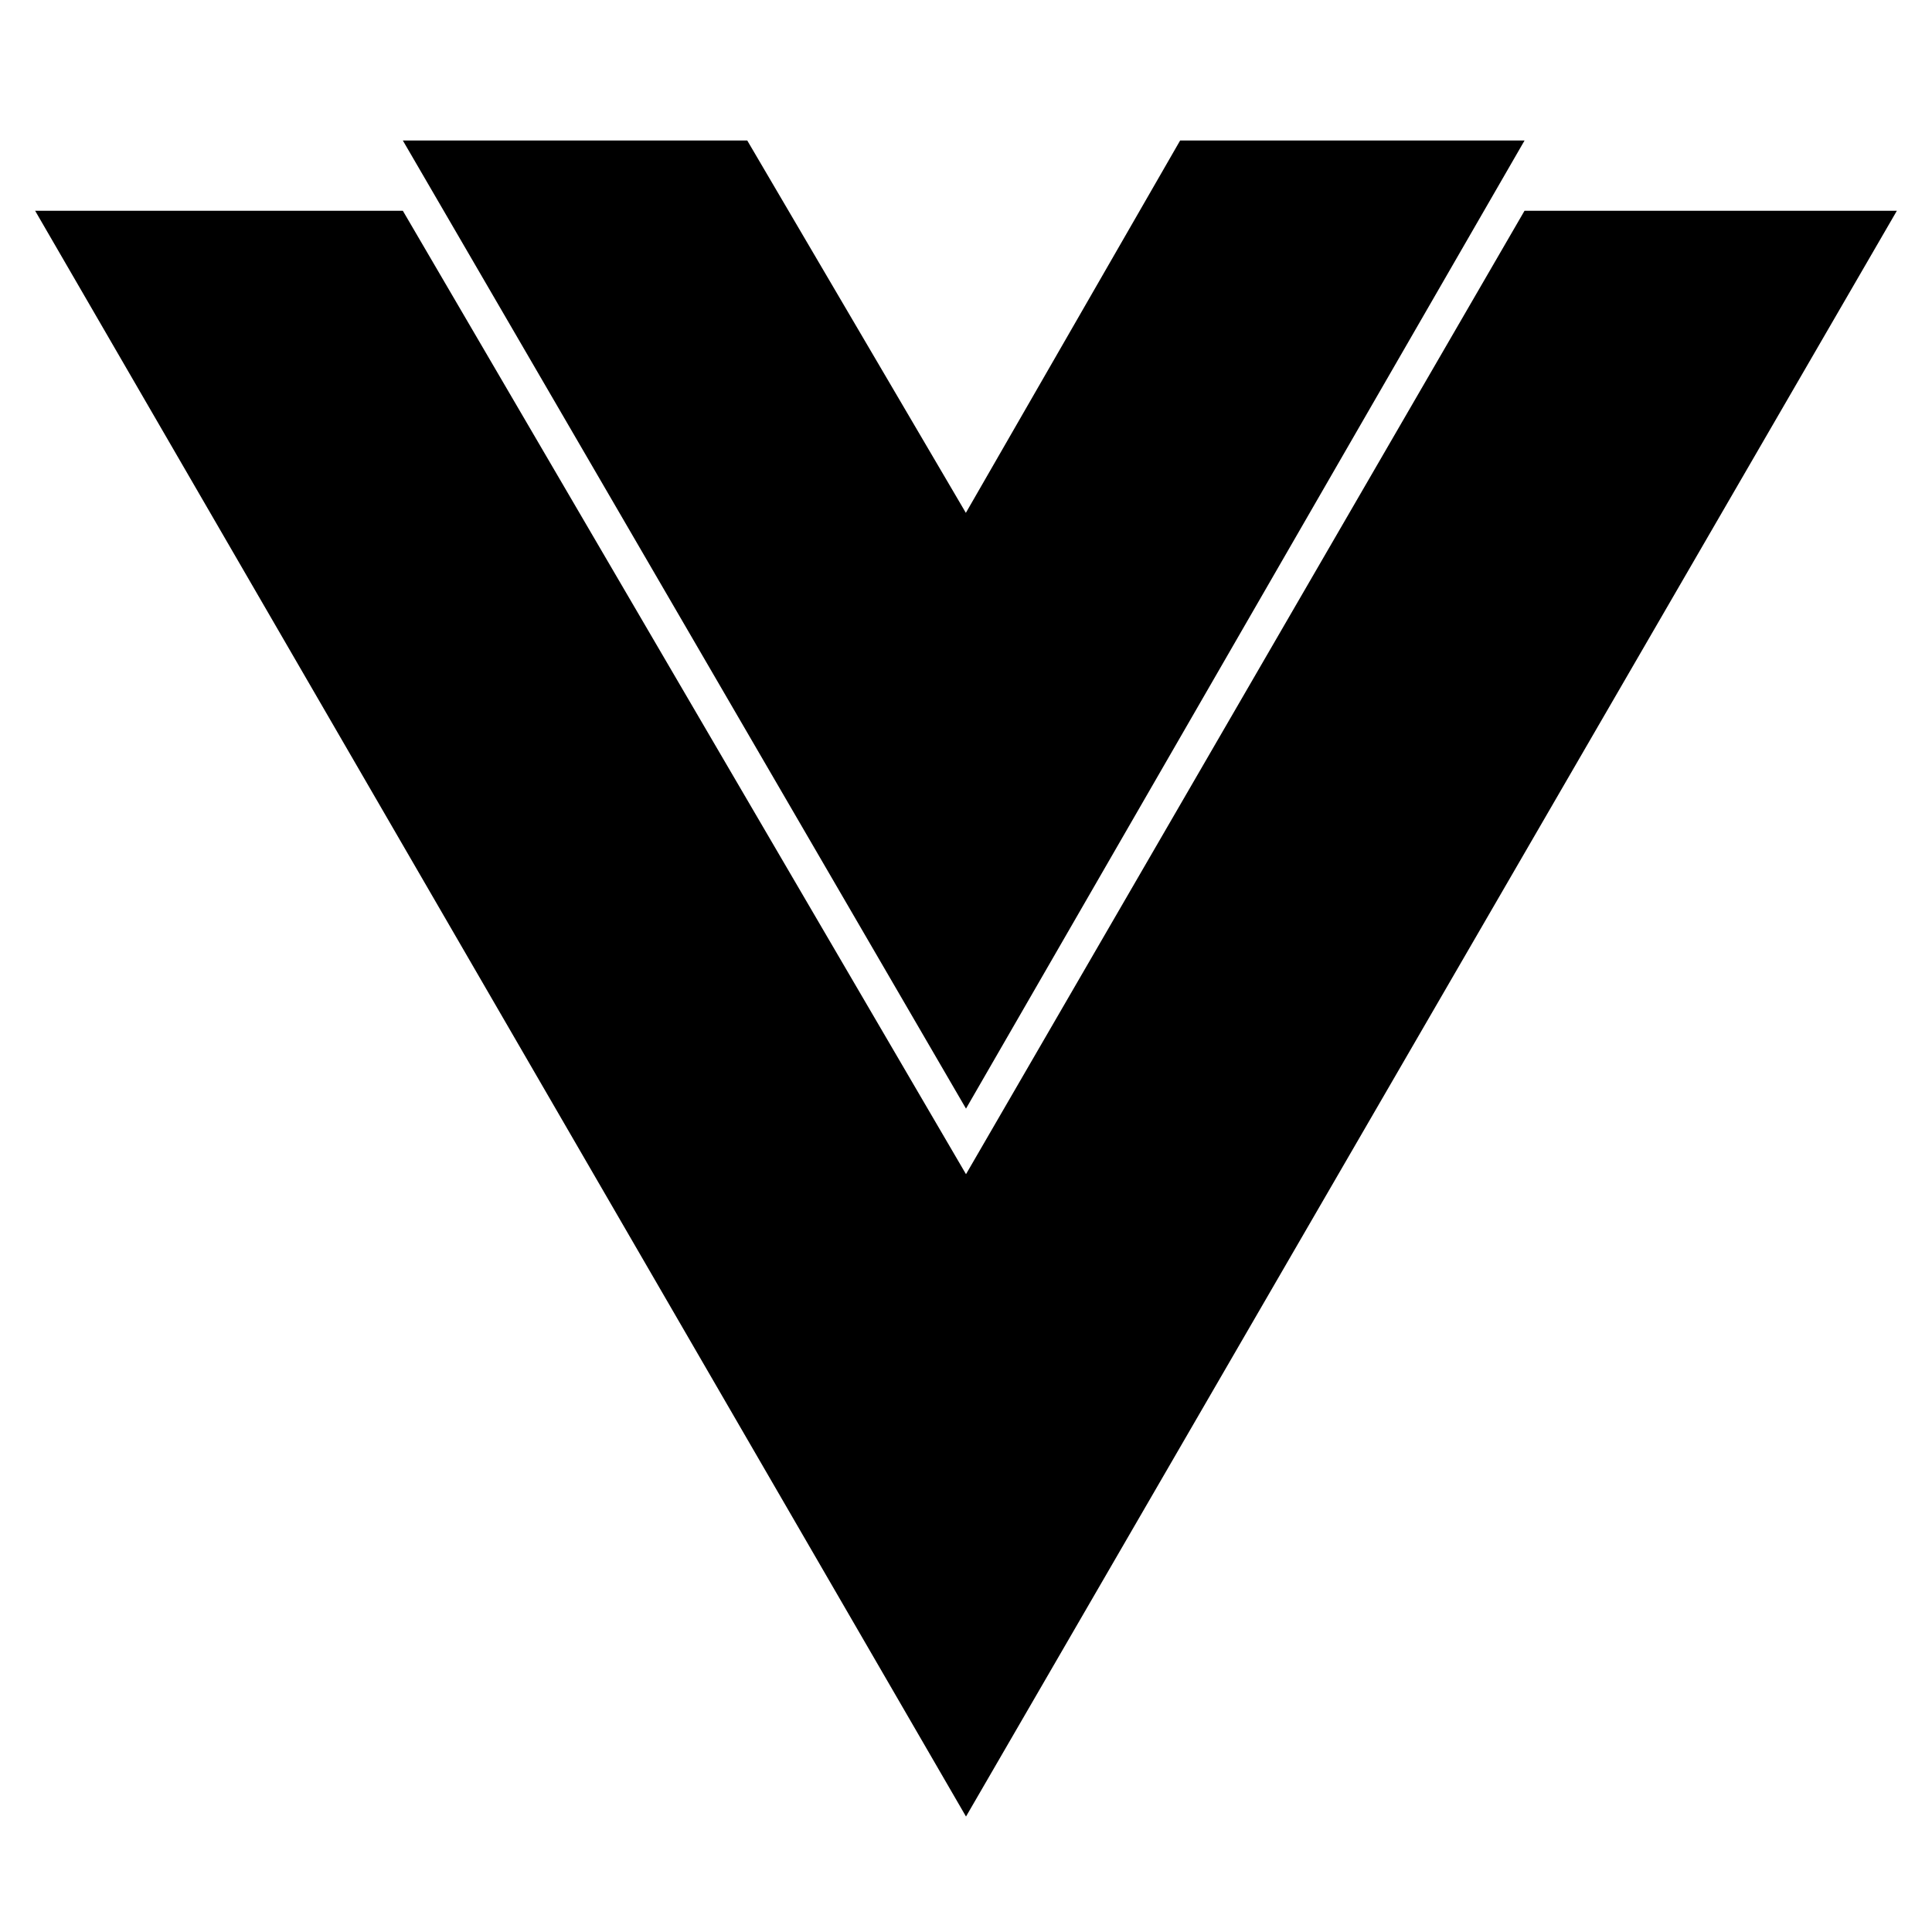
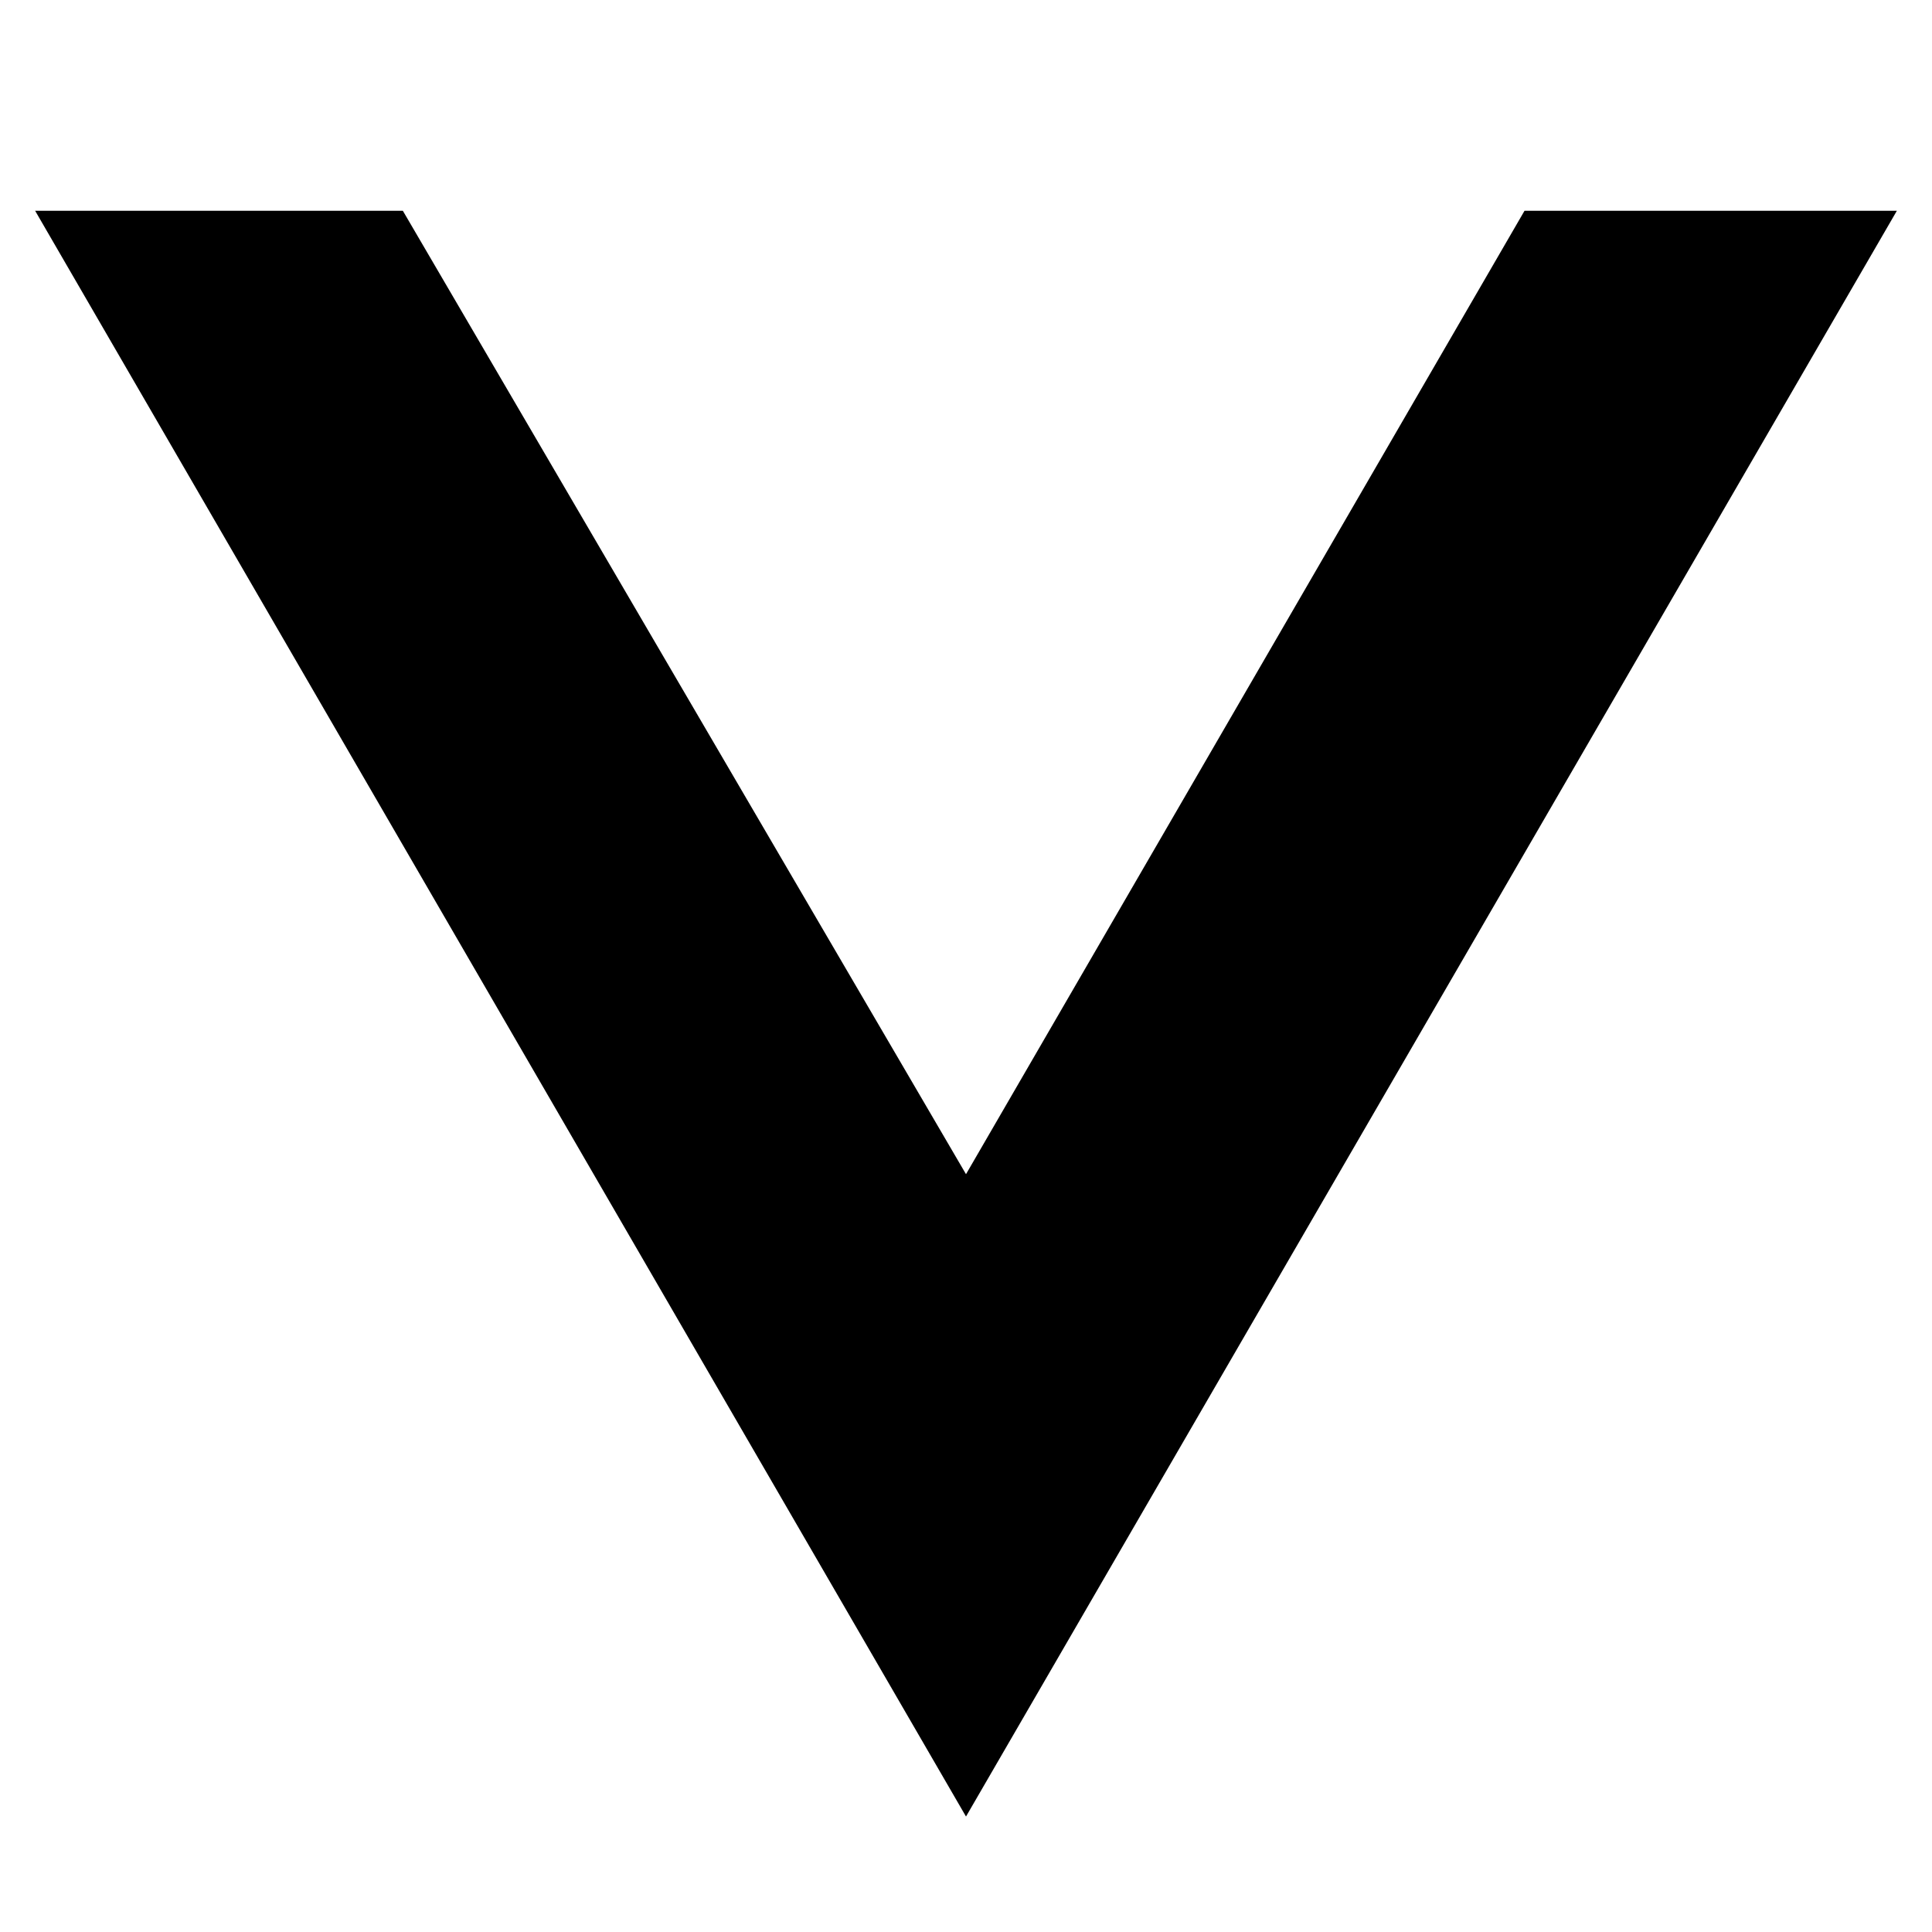
<svg xmlns="http://www.w3.org/2000/svg" width="55" height="55" viewBox="0 0 55 55">
  <defs>
    <clipPath id="clip-vue">
      <rect width="55" height="55" />
    </clipPath>
  </defs>
  <g id="vue" clip-path="url(#clip-vue)">
    <path id="Path_2356" data-name="Path 2356" d="M0,0,26.5,45.713,53,0H42.4L26.5,27.427,10.468,0Z" transform="translate(1 6)" />
-     <path id="Path_2357" data-name="Path 2357" d="M50.56,0,66.592,27.56,82.493,0H72.688l-6.1,10.6L60.365,0Z" transform="translate(-39.092 4)" />
  </g>
</svg>